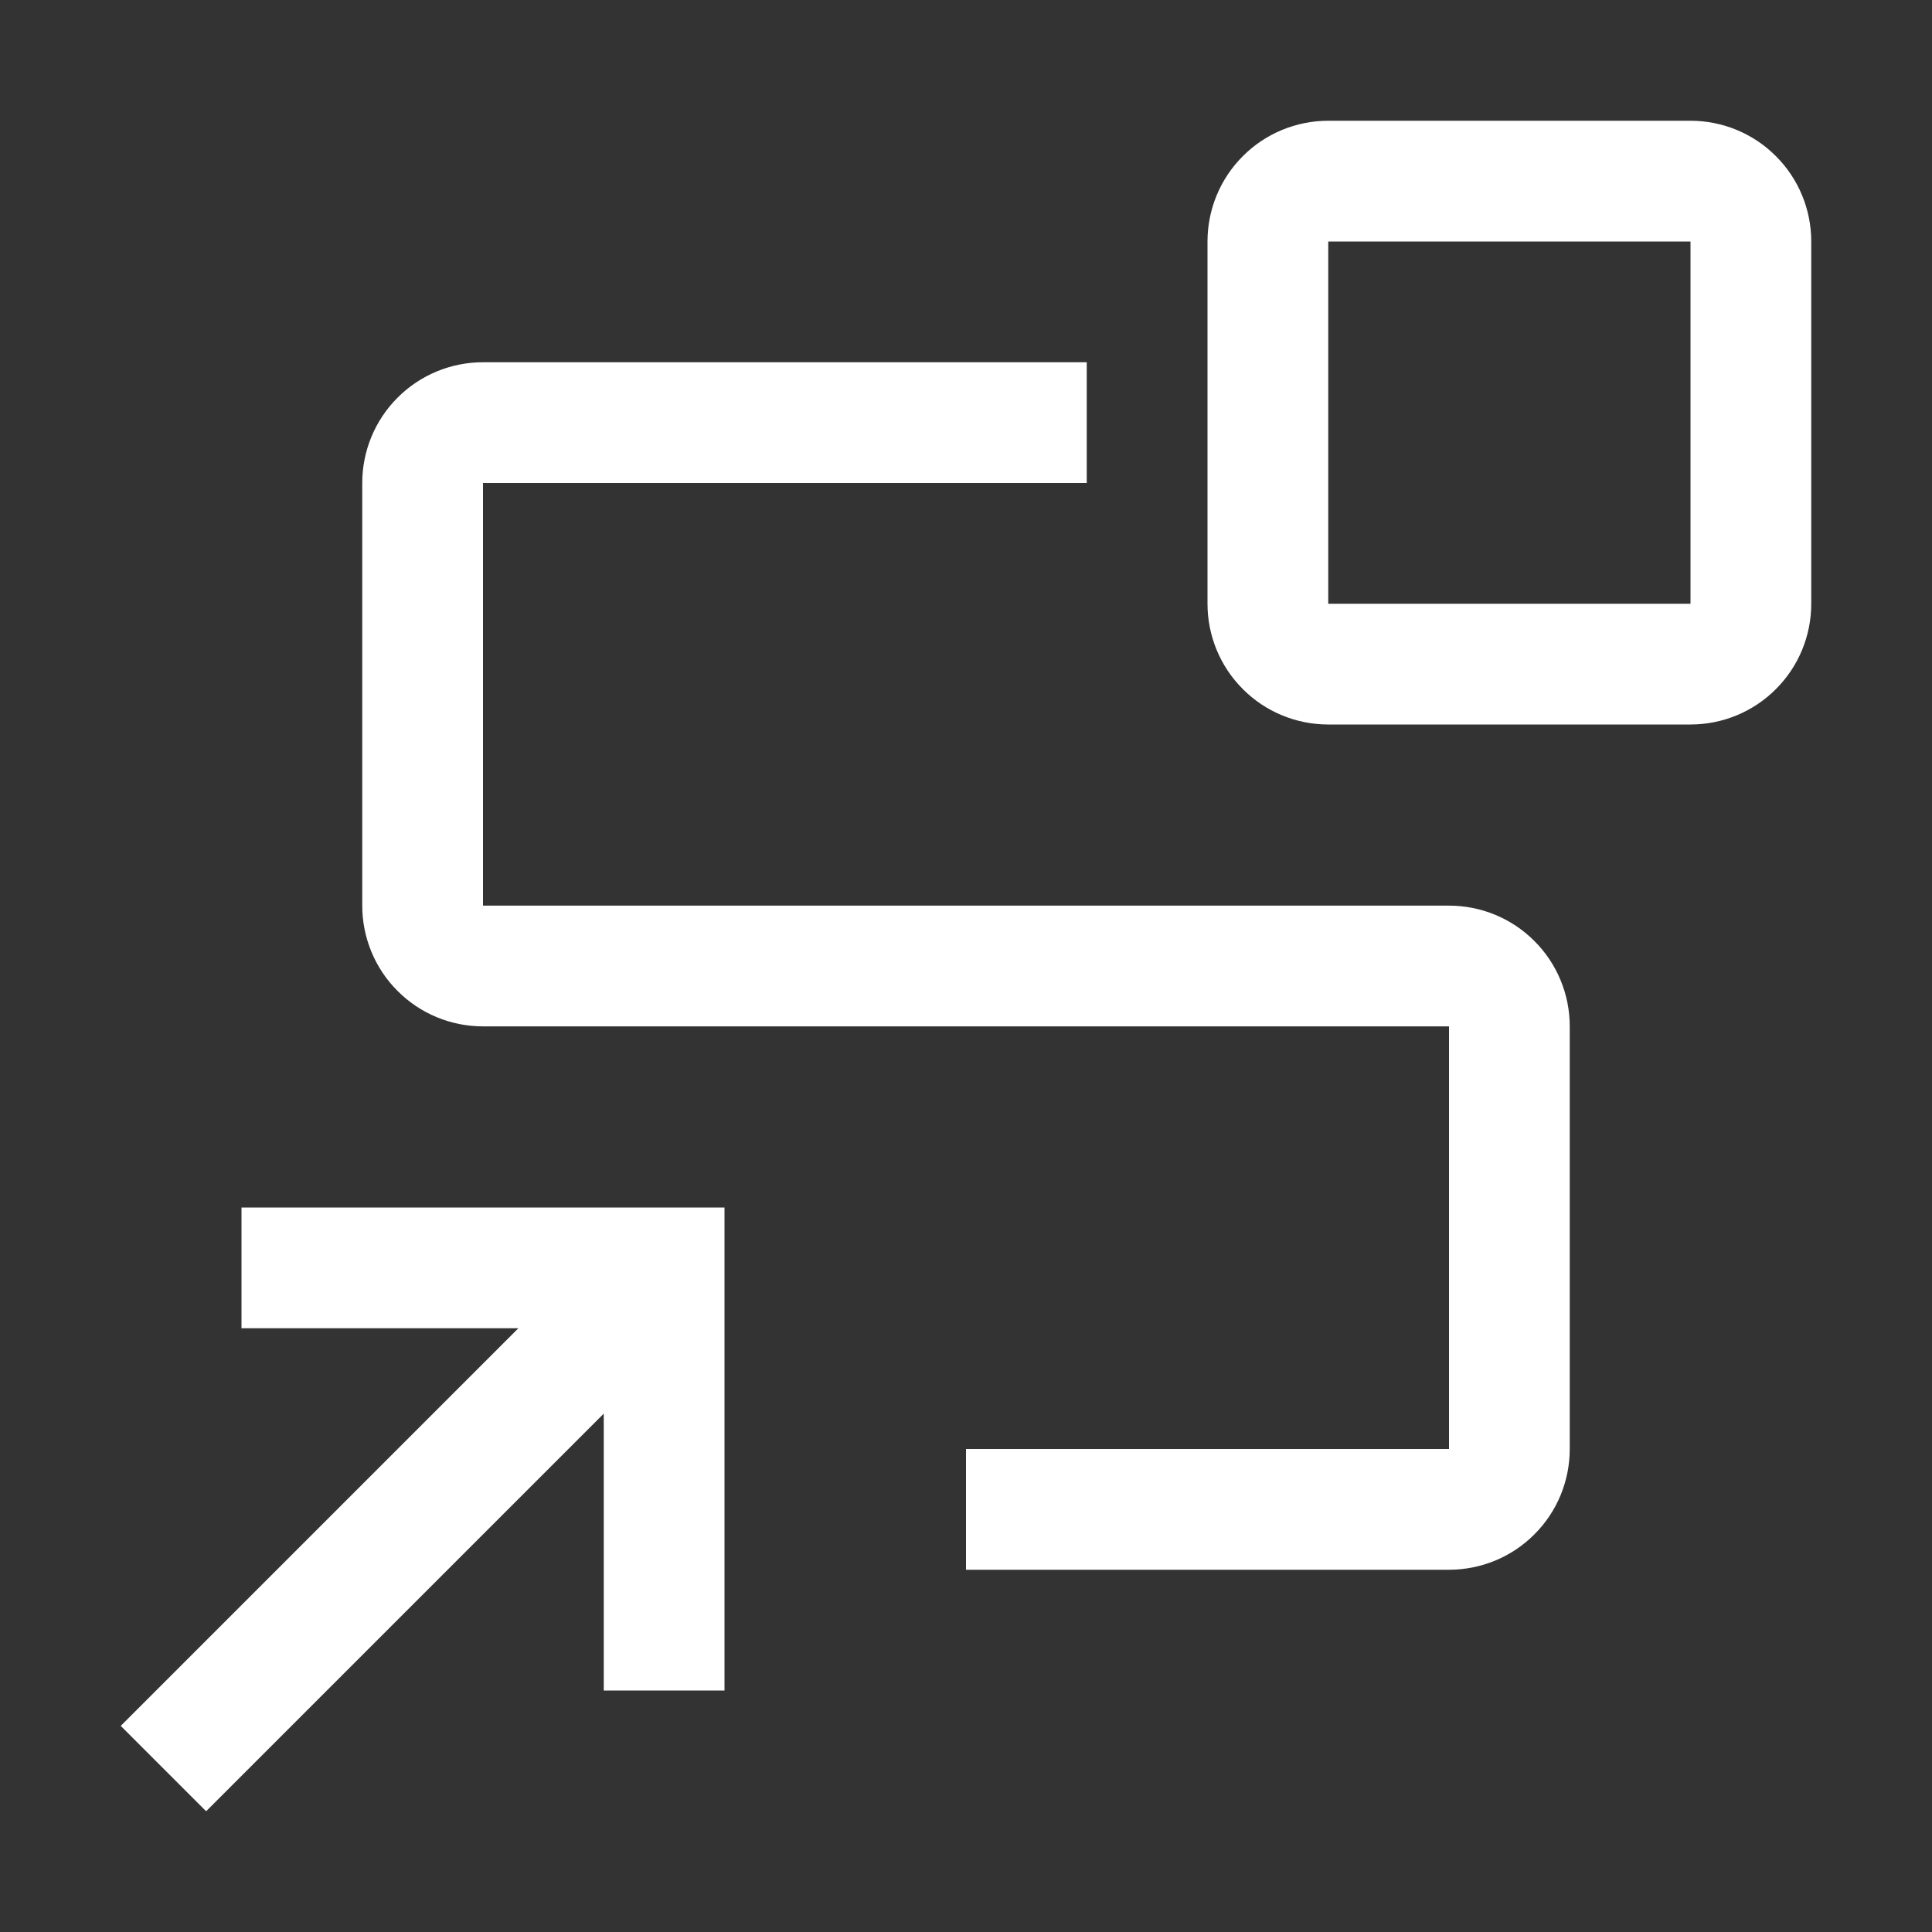
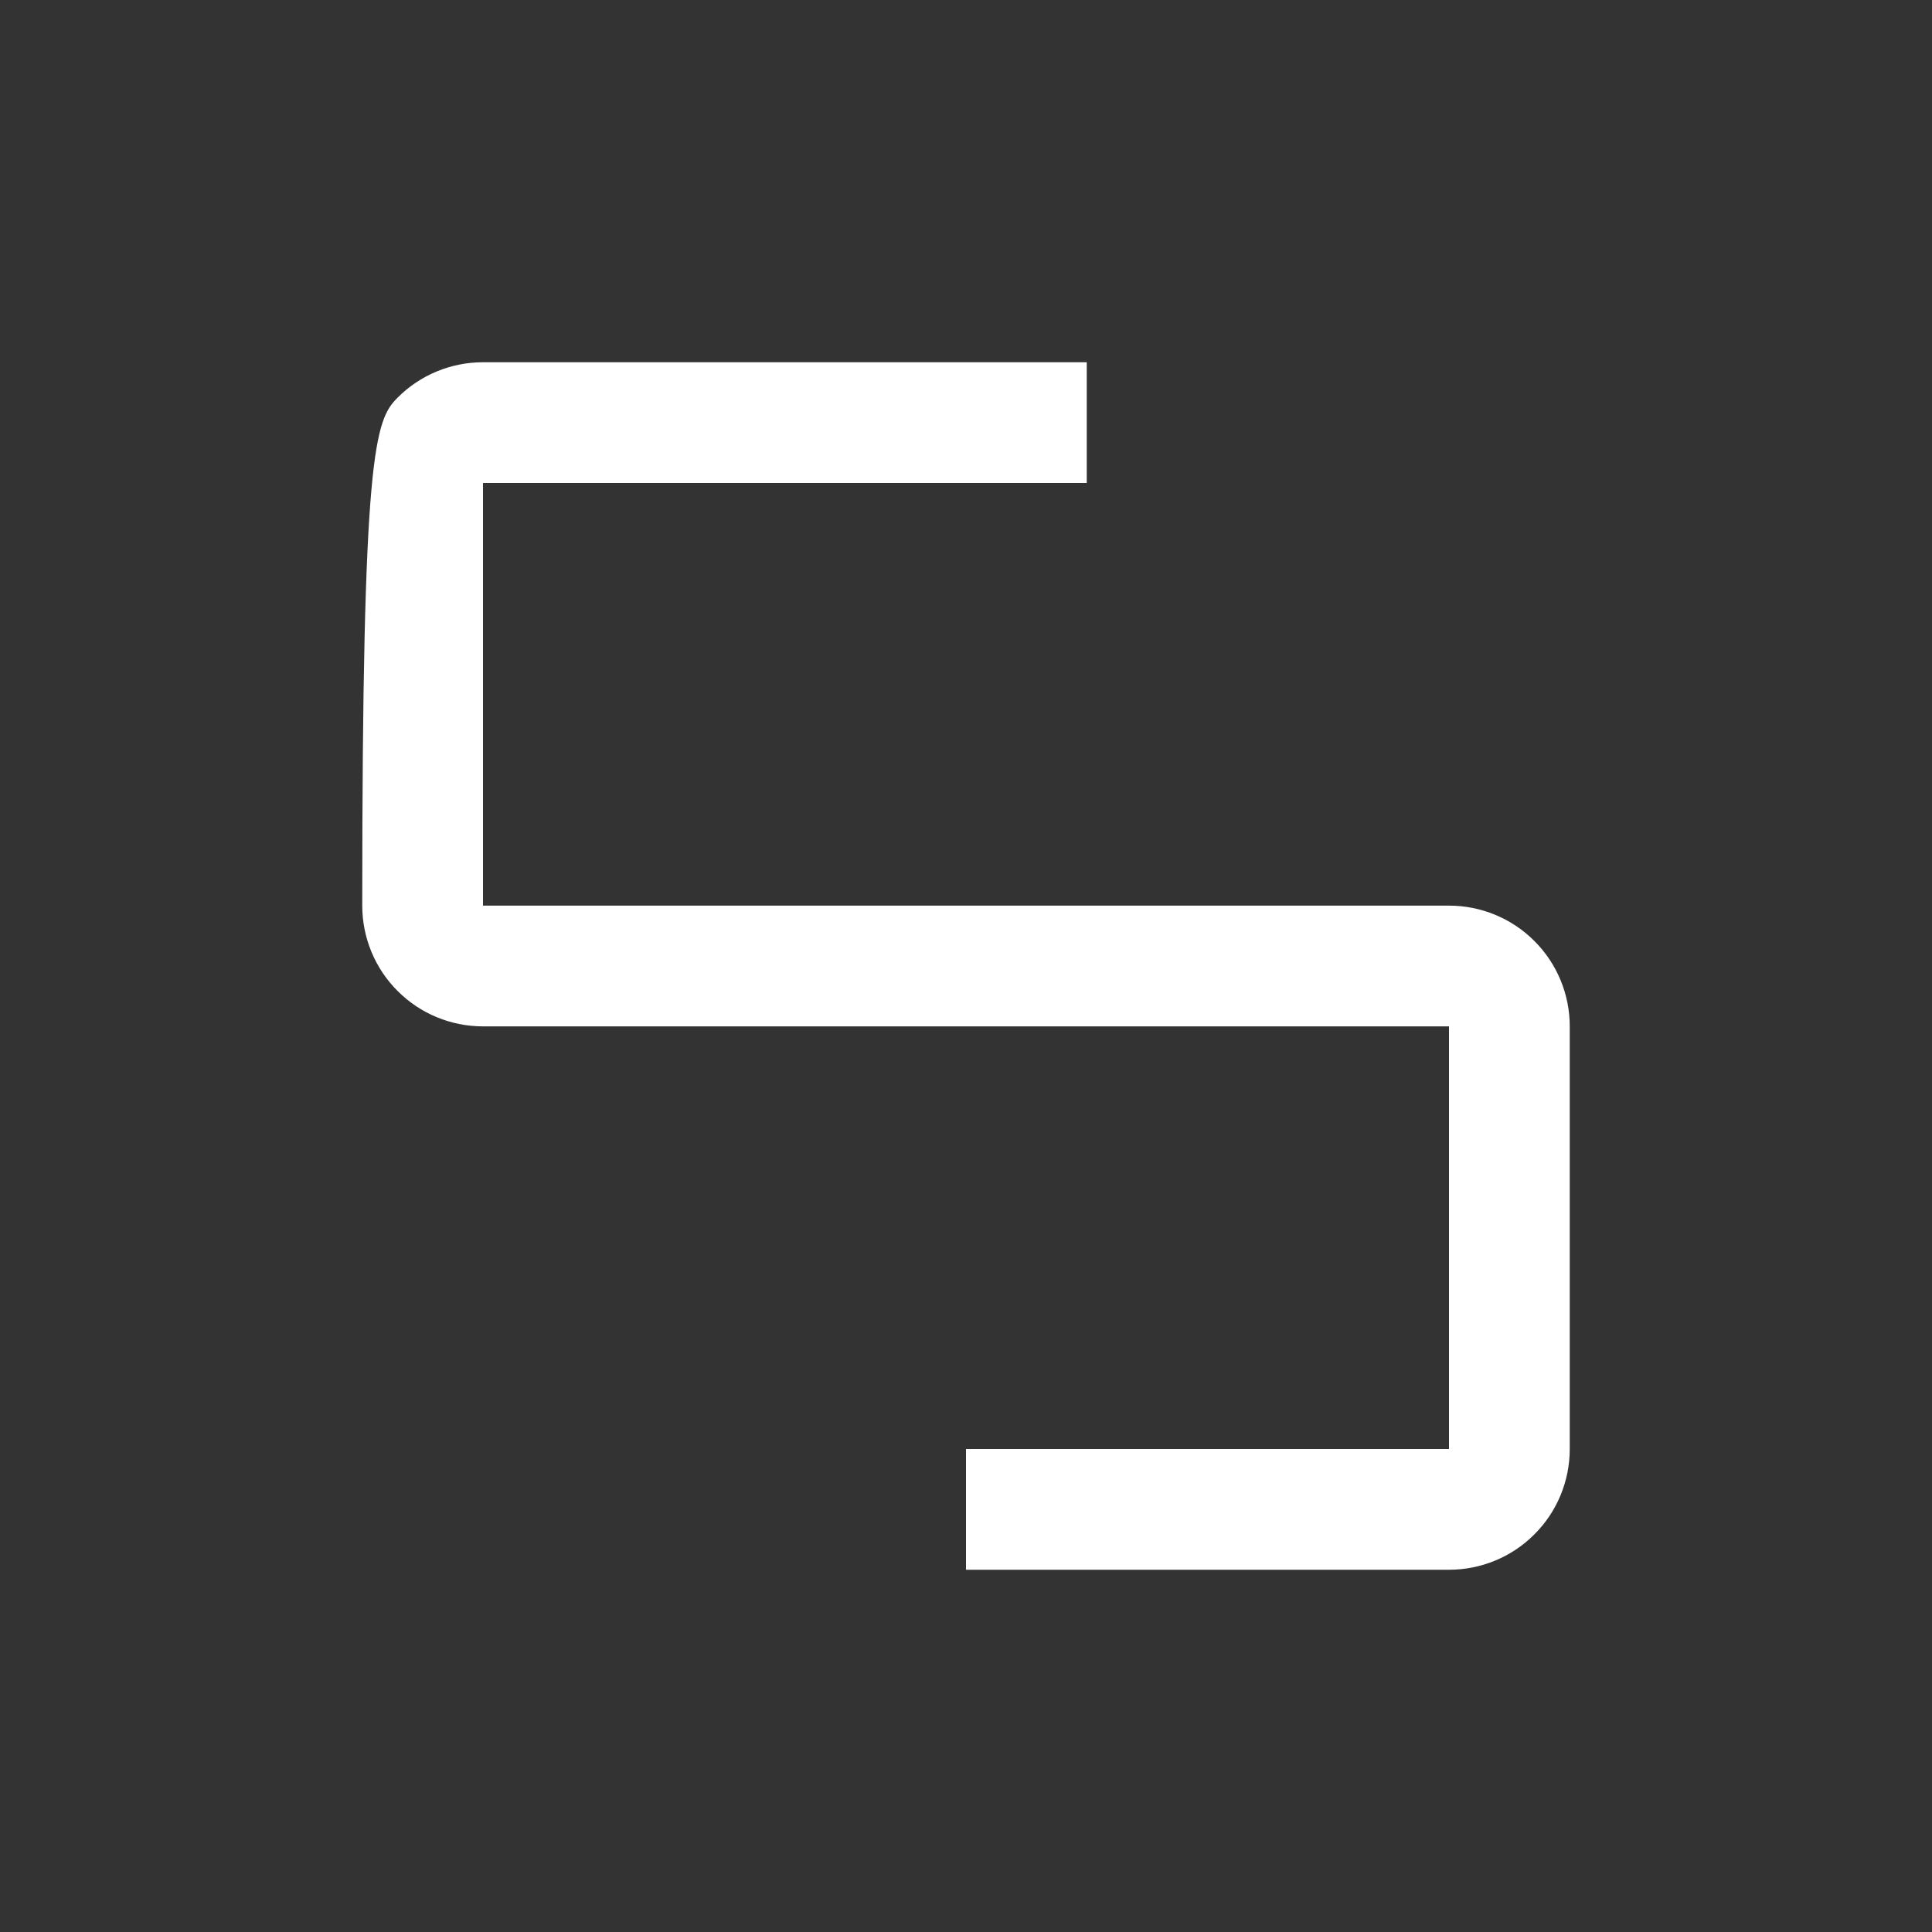
<svg xmlns="http://www.w3.org/2000/svg" width="16" height="16" viewBox="0 0 16 16" fill="none">
  <rect x="0" y="0" width="16" height="16" fill="#333333" stroke="none" />
-   <path d="M2 10V11H4.293L1 14.293L1.707 15L5 11.707V14H6V10H2ZM14 6H11C10.735 6 10.48 5.895 10.293 5.707C10.105 5.52 10 5.265 10 5V2C10 1.735 10.105 1.48 10.293 1.293C10.48 1.105 10.735 1 11 1H14C14.265 1 14.52 1.105 14.707 1.293C14.895 1.48 15 1.735 15 2V5C15 5.265 14.895 5.52 14.707 5.707C14.52 5.895 14.265 6 14 6ZM11 2V5H14V2H11Z" fill="white" />
-   <path d="M12 13H8V12H12V8.5H4C3.735 8.5 3.48 8.395 3.293 8.207C3.105 8.02 3 7.765 3 7.5V4C3 3.735 3.105 3.48 3.293 3.293C3.48 3.105 3.735 3 4 3H9V4H4V7.5H12C12.265 7.5 12.52 7.605 12.707 7.793C12.895 7.98 13 8.235 13 8.5V12C13 12.265 12.895 12.52 12.707 12.707C12.52 12.895 12.265 13 12 13Z" fill="white" />
+   <path d="M12 13H8V12H12V8.5H4C3.735 8.5 3.48 8.395 3.293 8.207C3.105 8.02 3 7.765 3 7.5C3 3.735 3.105 3.48 3.293 3.293C3.48 3.105 3.735 3 4 3H9V4H4V7.5H12C12.265 7.5 12.52 7.605 12.707 7.793C12.895 7.98 13 8.235 13 8.5V12C13 12.265 12.895 12.52 12.707 12.707C12.52 12.895 12.265 13 12 13Z" fill="white" />
</svg>